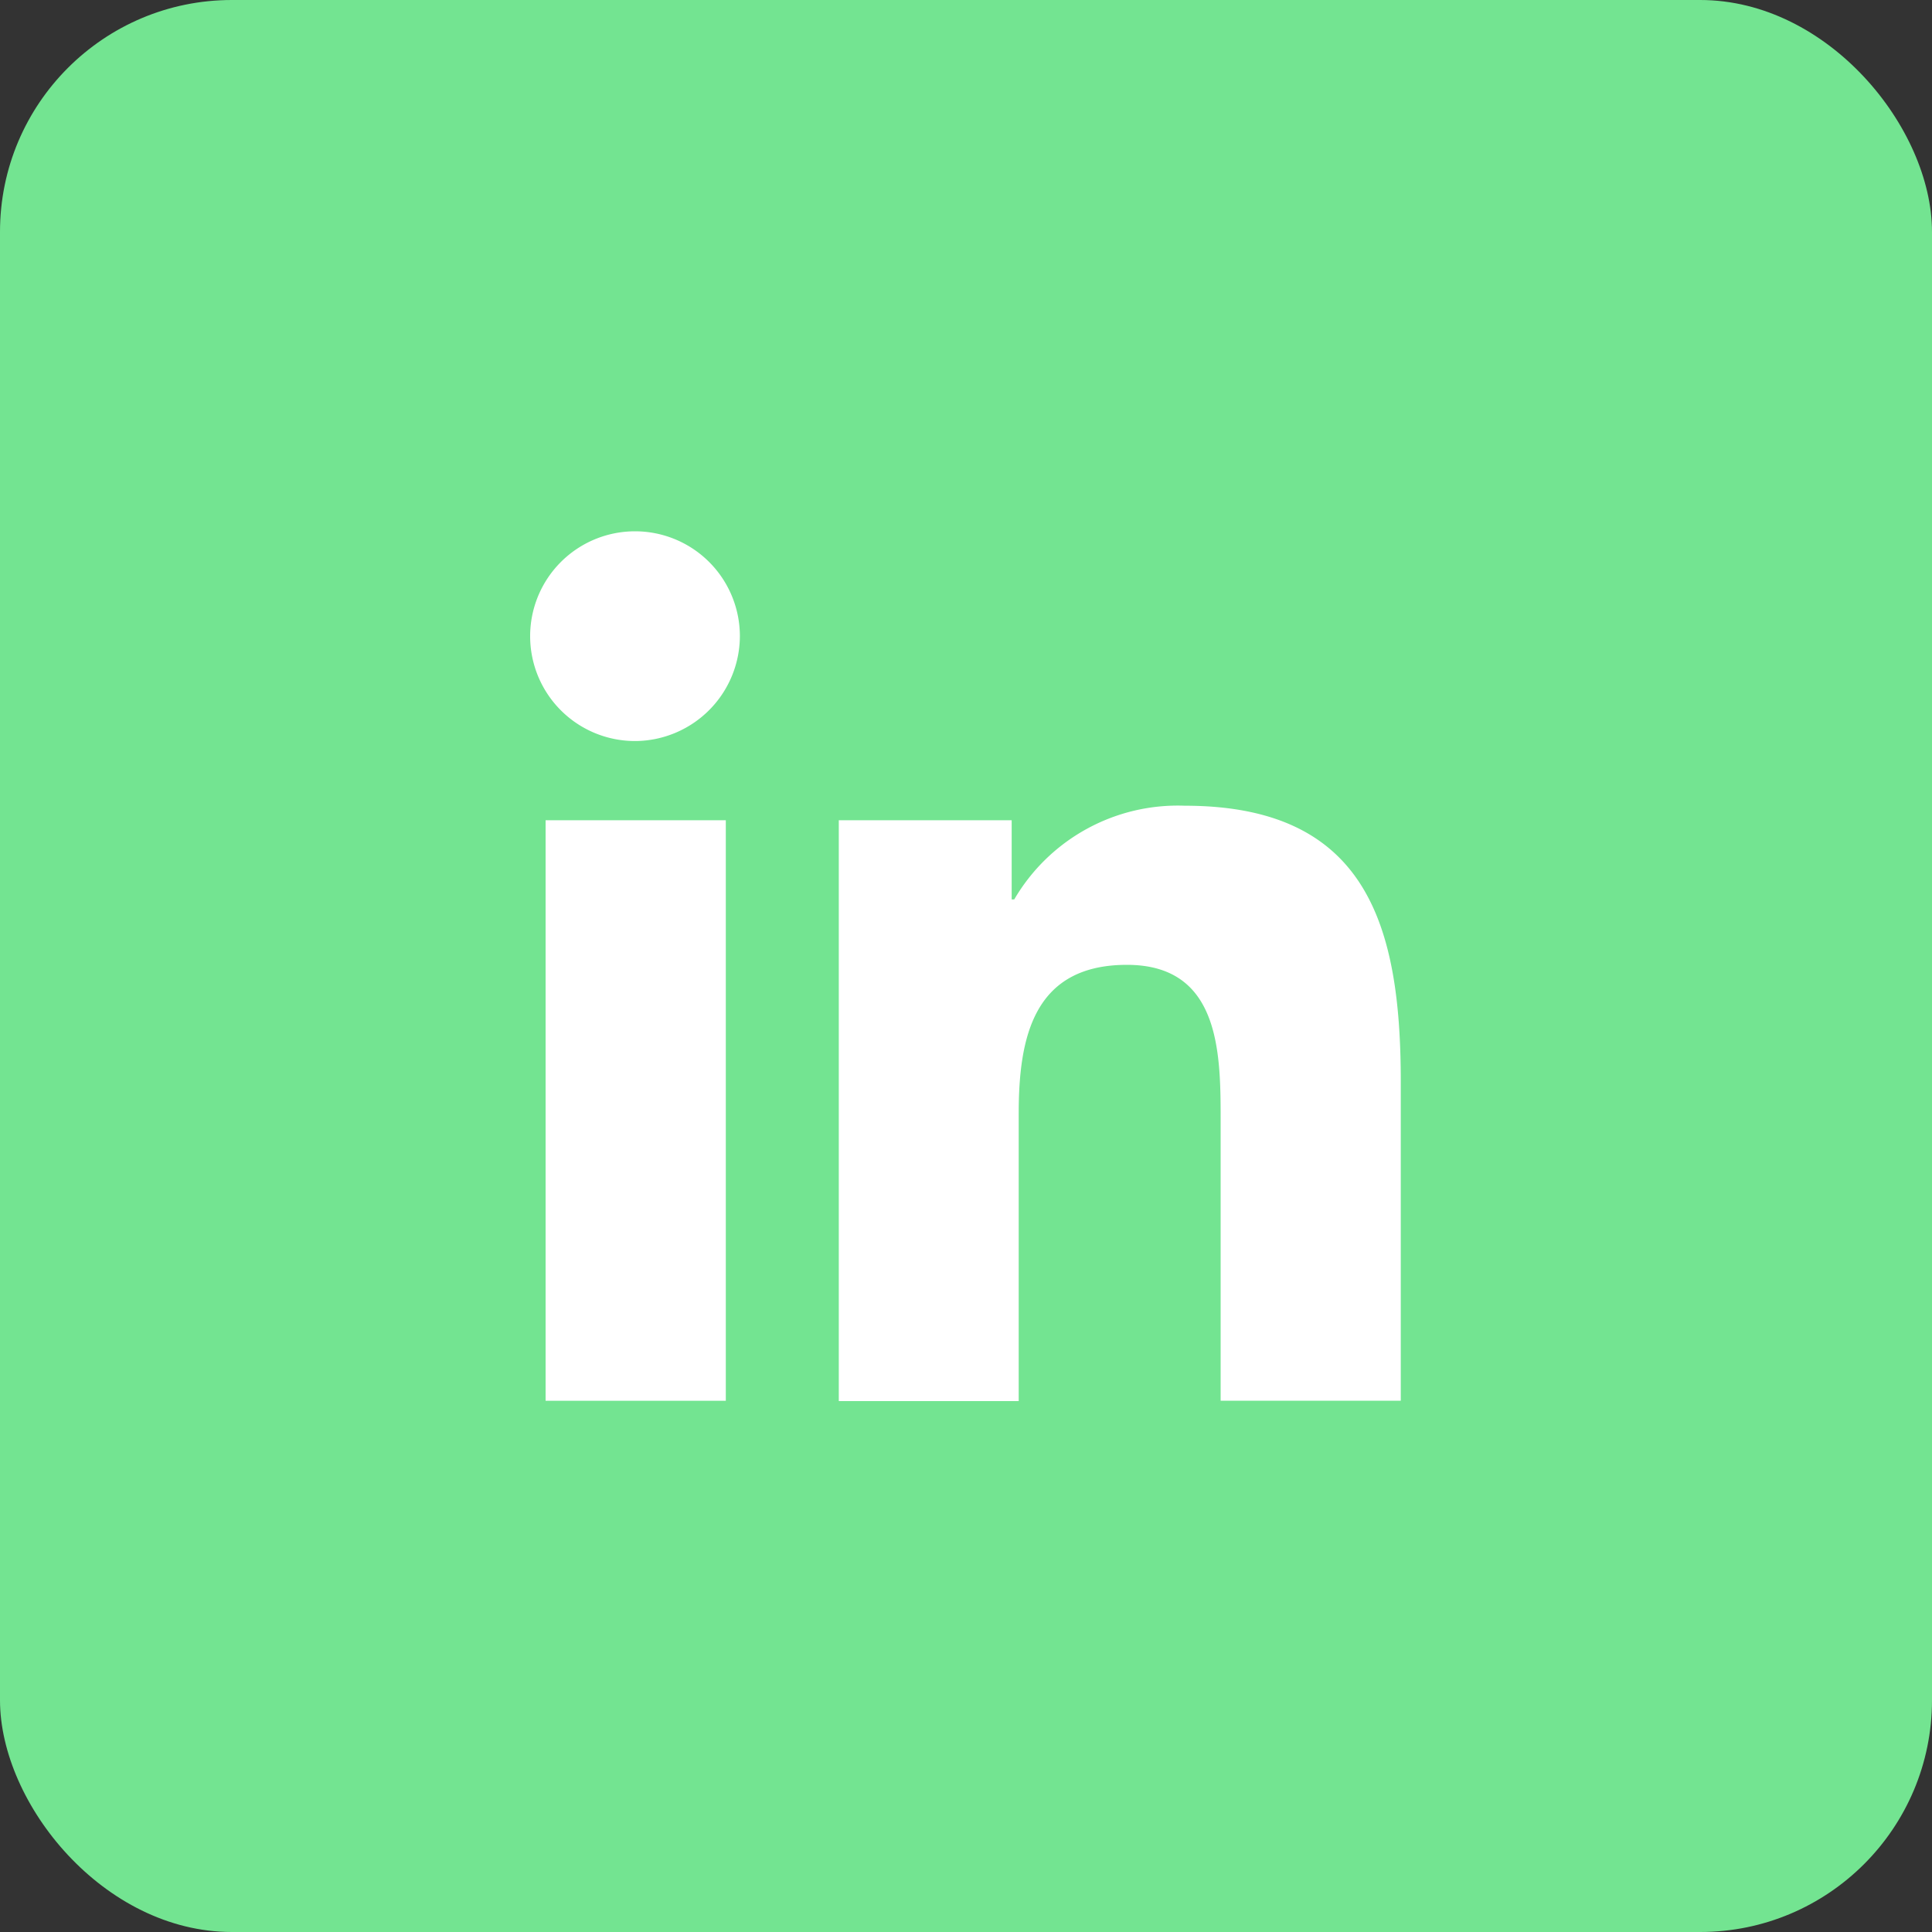
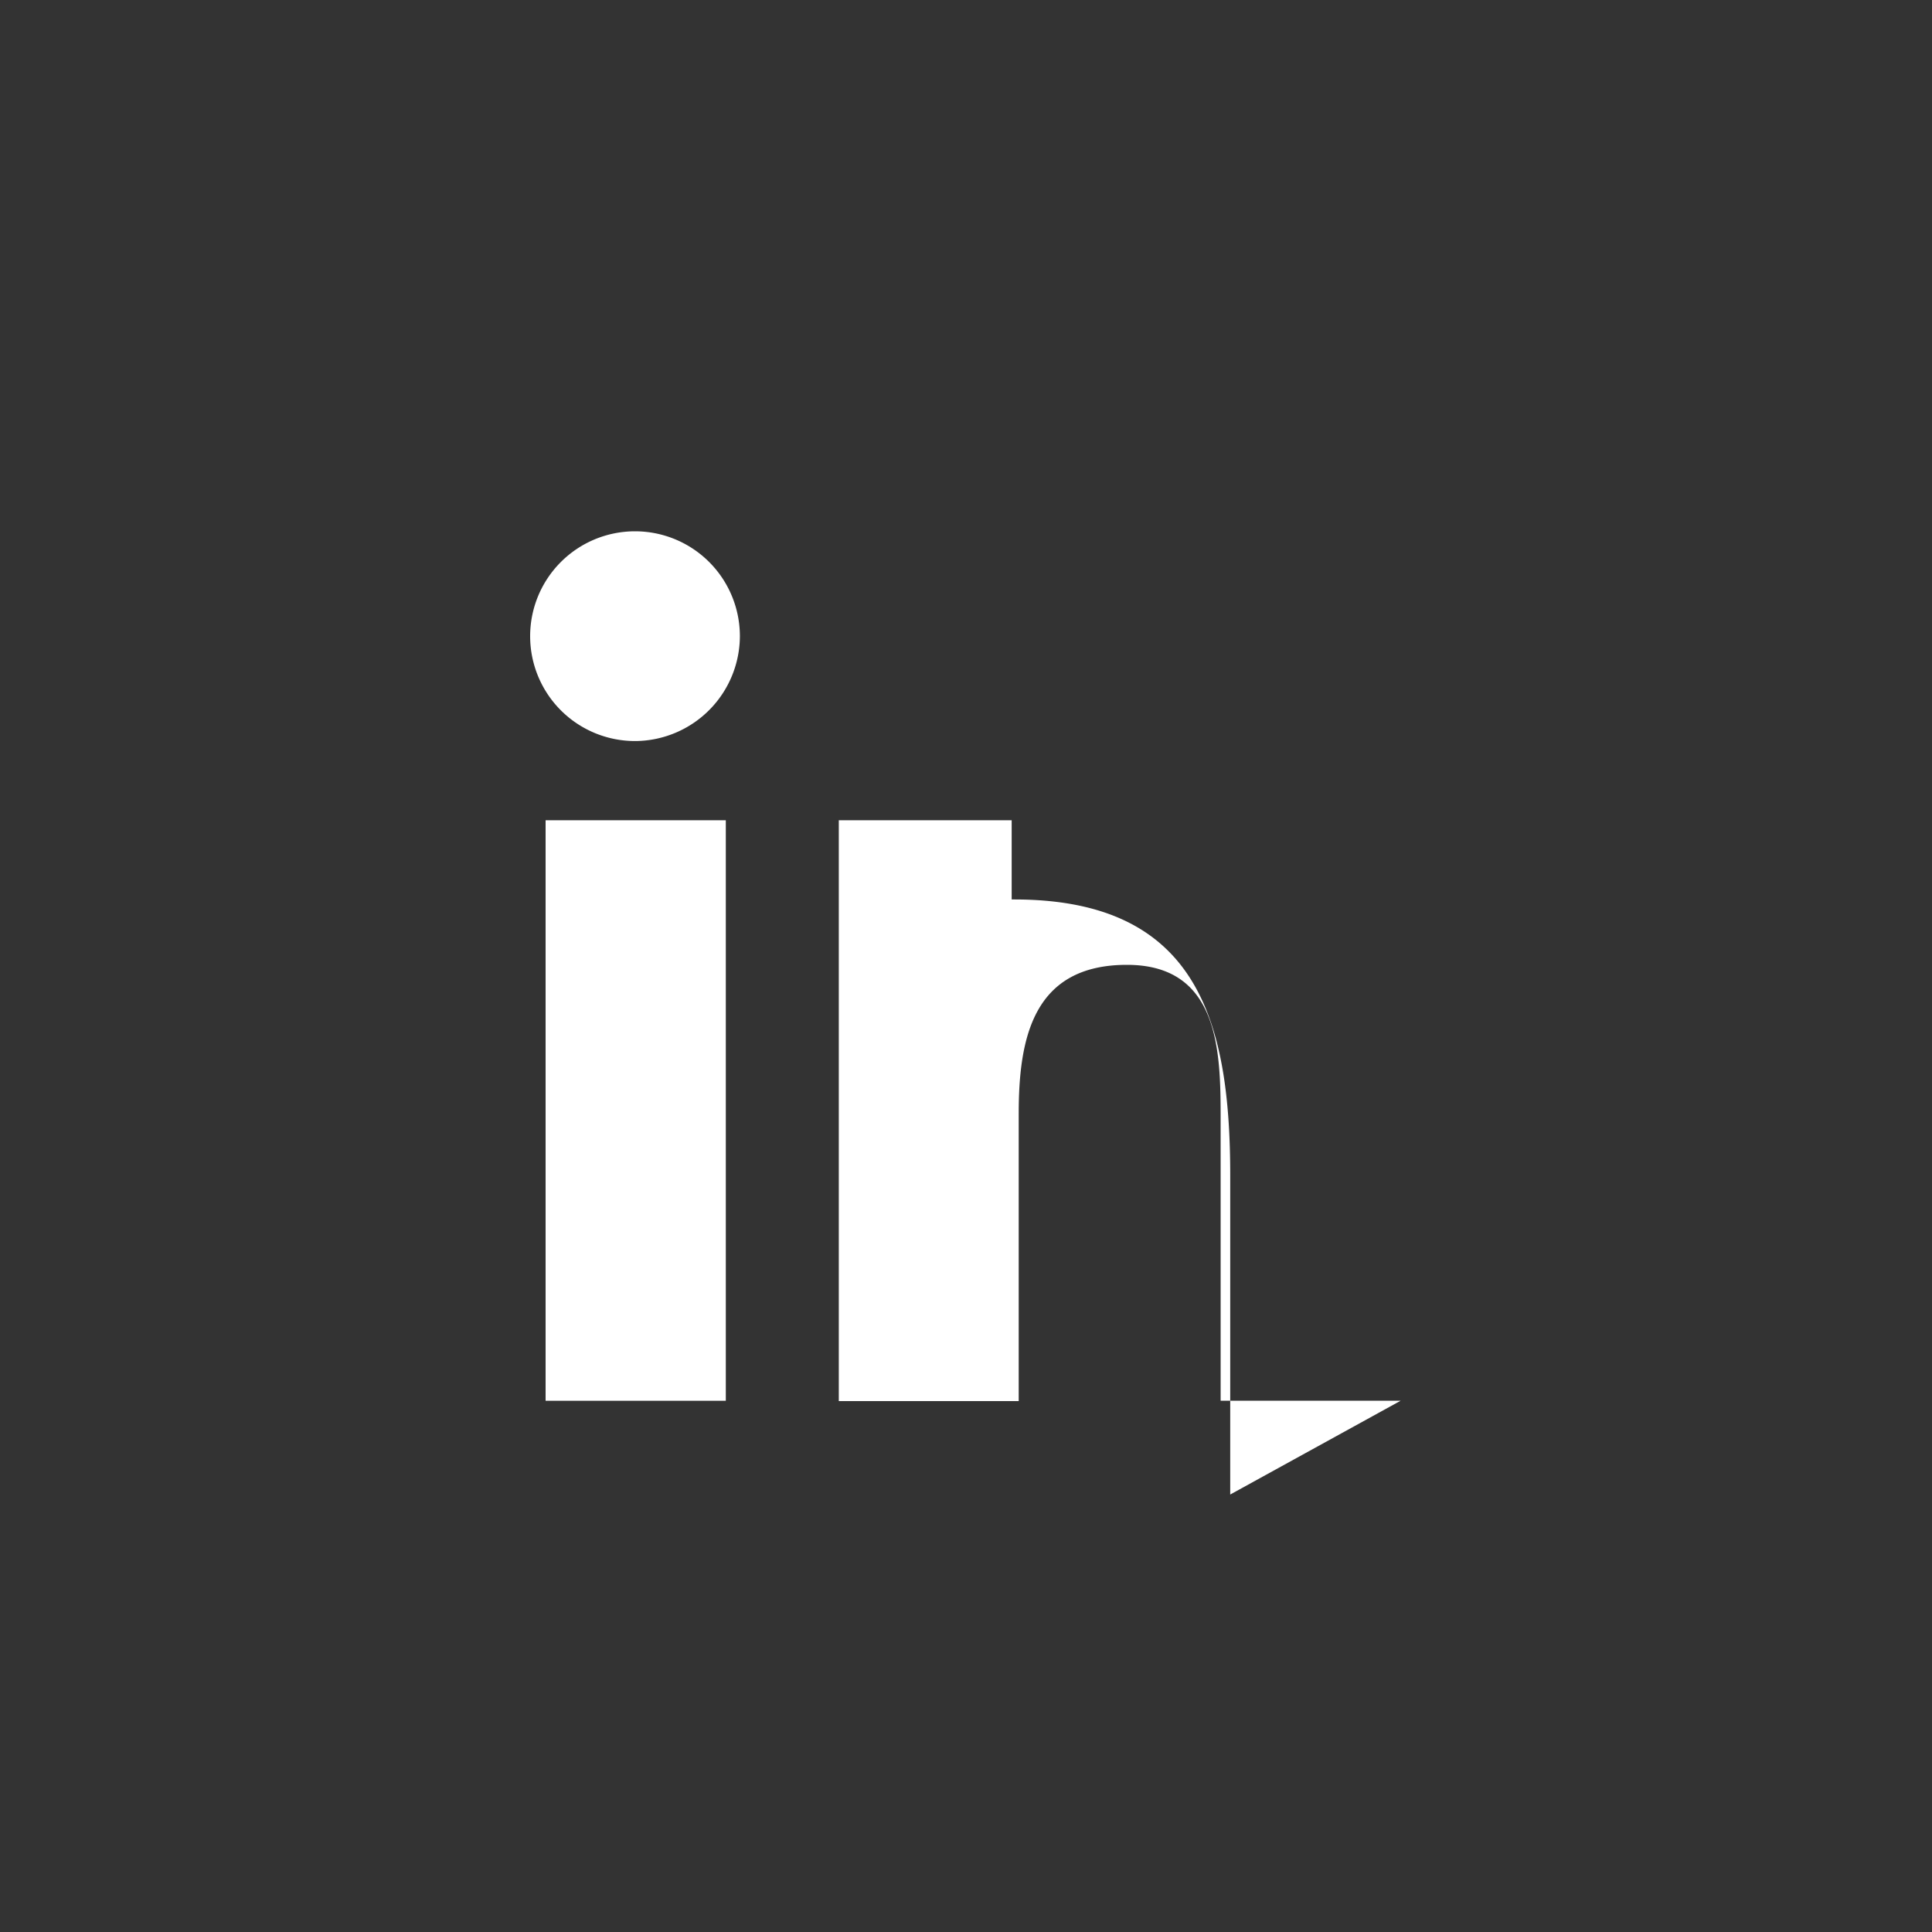
<svg xmlns="http://www.w3.org/2000/svg" width="25" height="25" viewBox="0 0 25 25">
  <rect x="0" y="0" width="25" height="25" fill="#333333" stroke="none" />
  <g id="Raggruppa_71" data-name="Raggruppa 71" transform="translate(-1000 -8439)">
-     <rect id="Rettangolo_39" data-name="Rettangolo 39" width="25" height="25" rx="3" transform="translate(1000 8439)" fill="#73e491" />
-     <path id="Icon_fa-brands-linkedin-in" data-name="Icon fa-brands-linkedin-in" d="M2.518,11.252H.186V3.74H2.518ZM1.351,2.715A1.357,1.357,0,1,1,2.7,1.352,1.362,1.362,0,0,1,1.351,2.715Zm9.9,8.536H8.921V7.6c0-.871-.018-1.989-1.213-1.989-1.213,0-1.4.947-1.4,1.926v3.719H3.98V3.74H6.217V4.765H6.25A2.451,2.451,0,0,1,8.457,3.552c2.361,0,2.795,1.555,2.795,3.574v4.126Z" transform="translate(1006.874 8445.874)" fill="#fff" />
+     <path id="Icon_fa-brands-linkedin-in" data-name="Icon fa-brands-linkedin-in" d="M2.518,11.252H.186V3.74H2.518ZM1.351,2.715A1.357,1.357,0,1,1,2.7,1.352,1.362,1.362,0,0,1,1.351,2.715Zm9.9,8.536H8.921V7.6c0-.871-.018-1.989-1.213-1.989-1.213,0-1.4.947-1.4,1.926v3.719H3.98V3.74H6.217V4.765H6.25c2.361,0,2.795,1.555,2.795,3.574v4.126Z" transform="translate(1006.874 8445.874)" fill="#fff" />
  </g>
</svg>